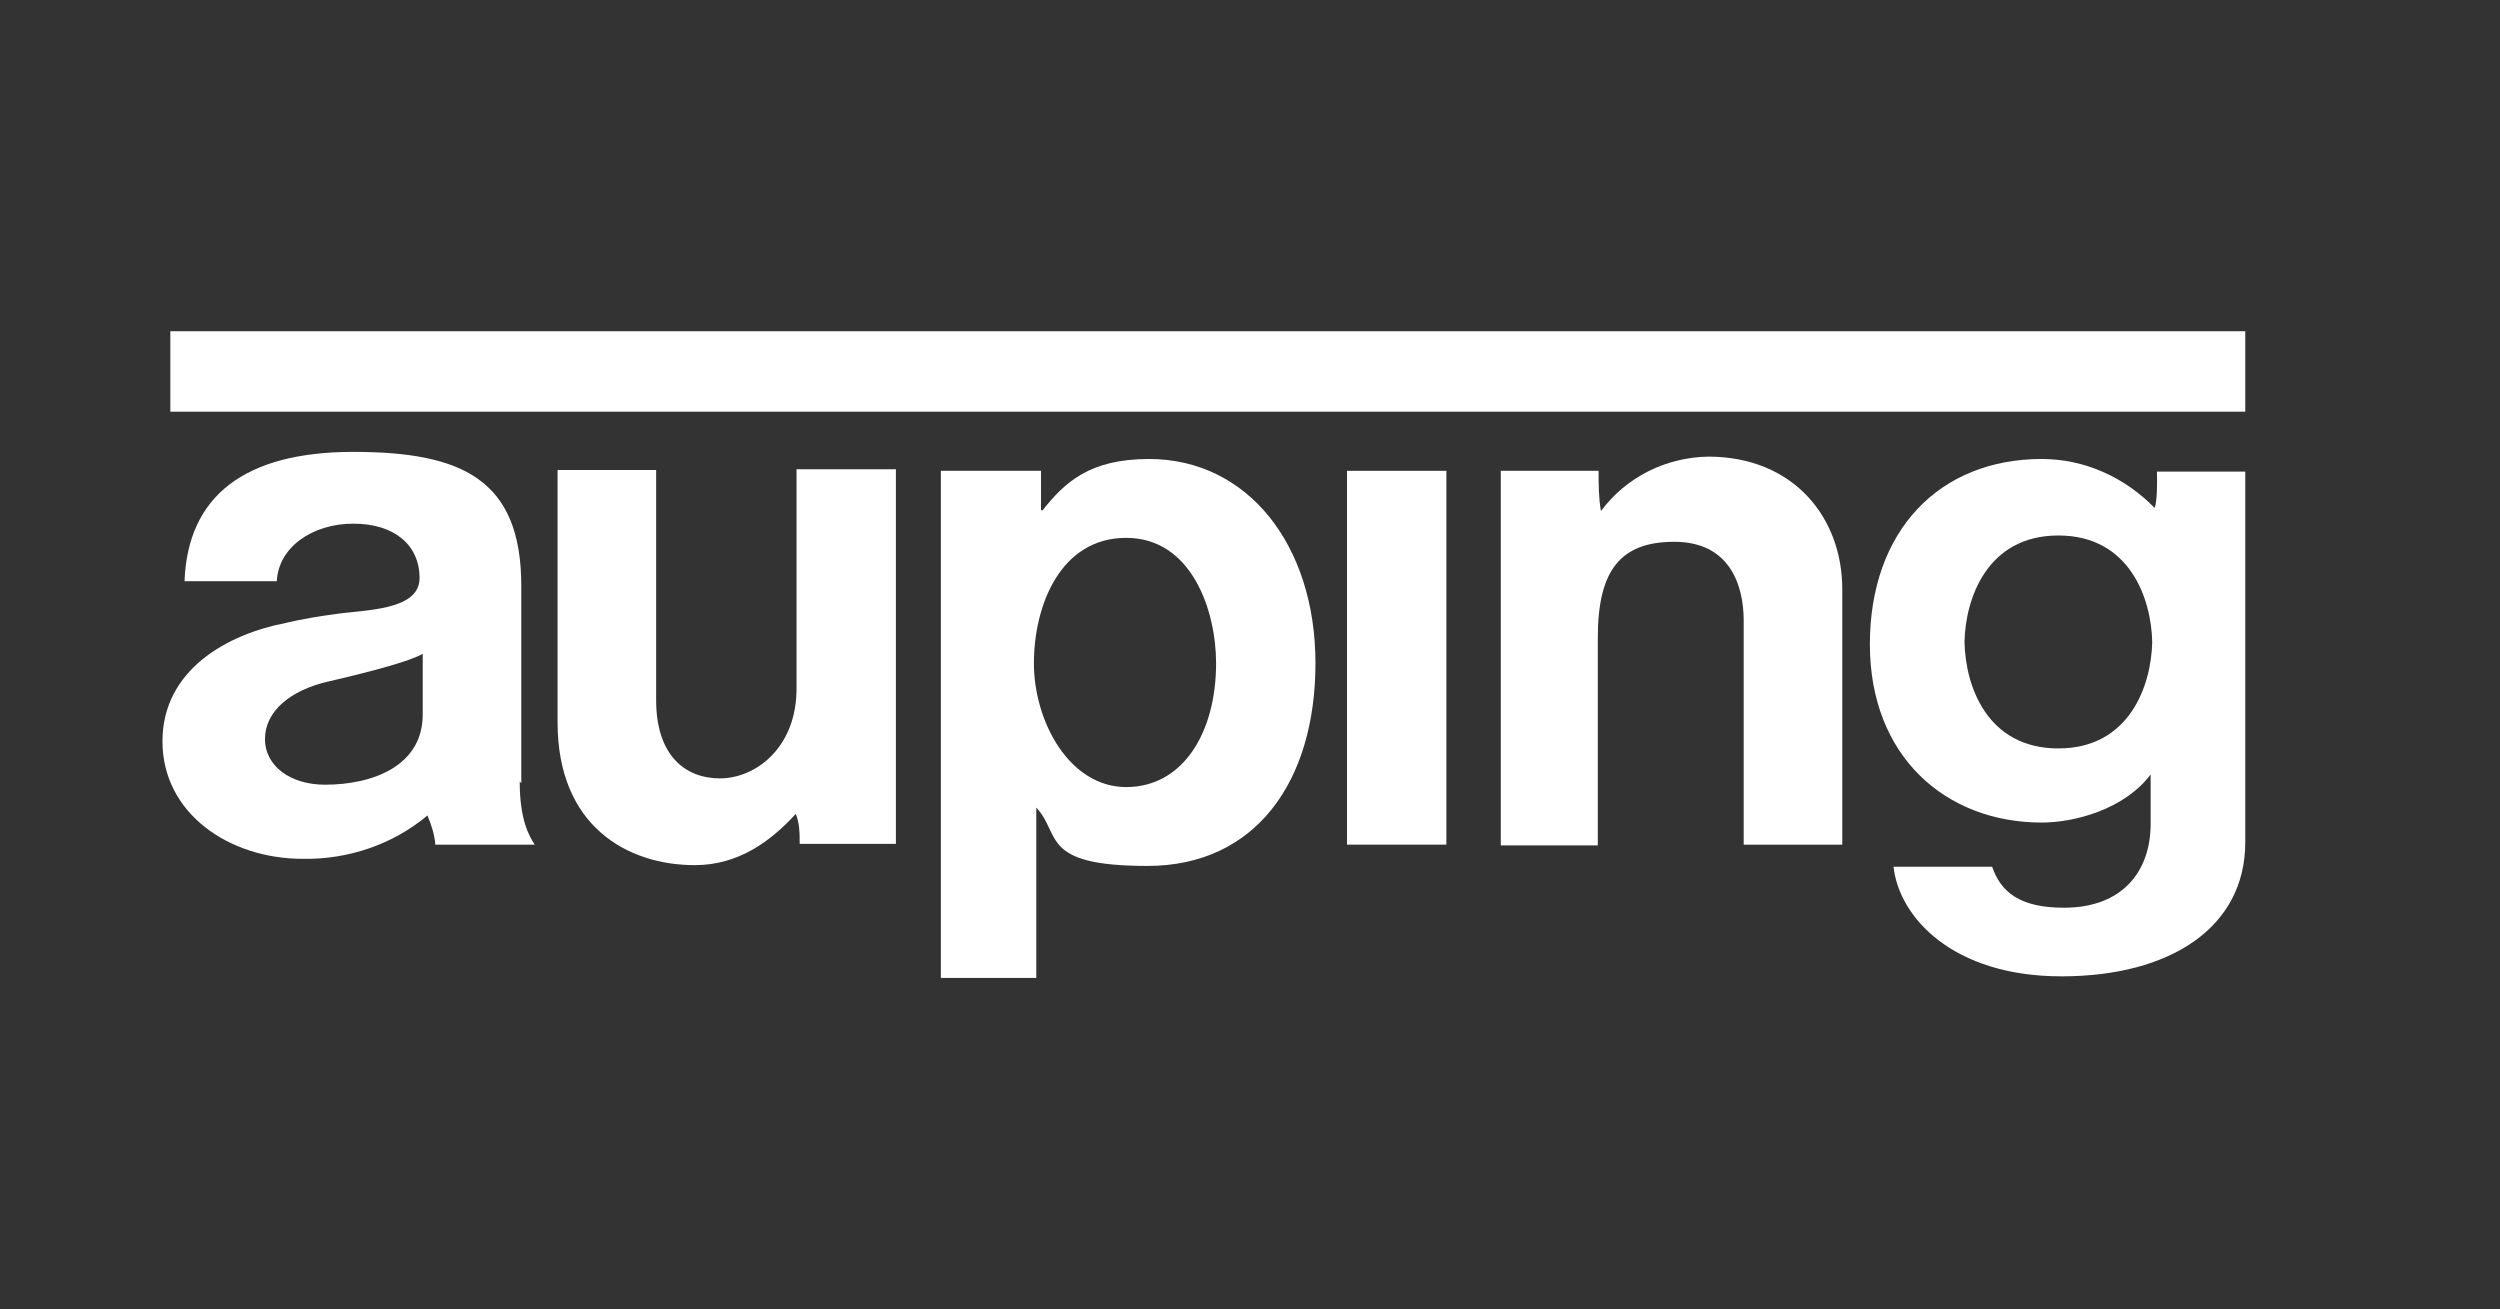
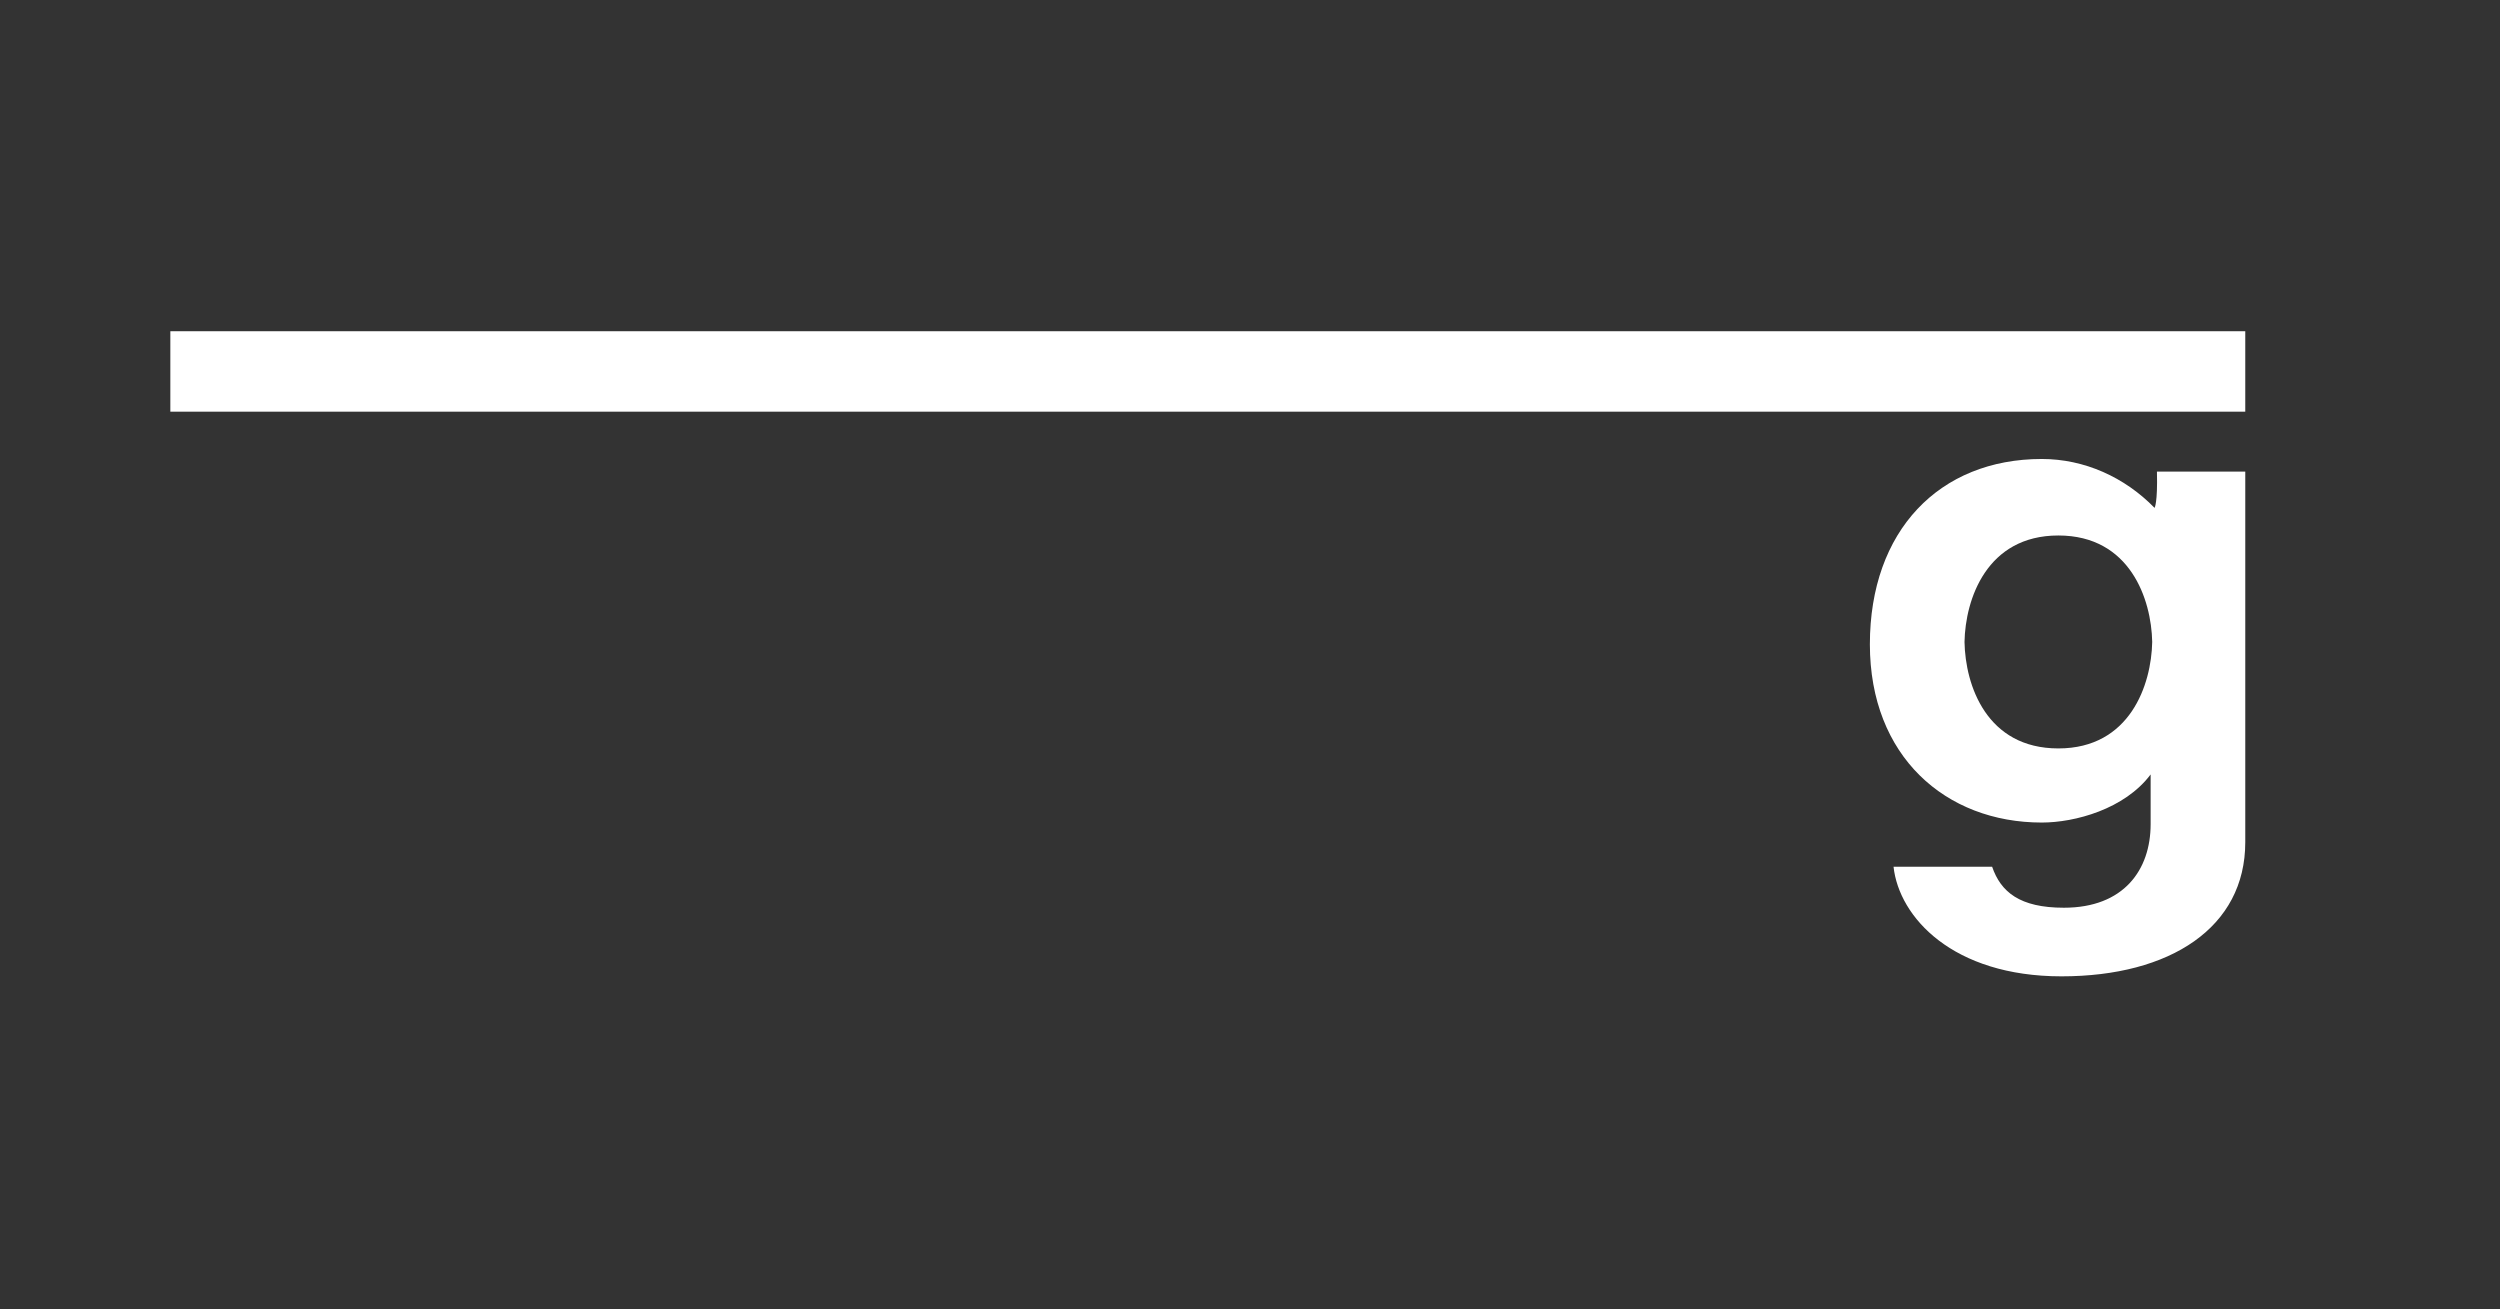
<svg xmlns="http://www.w3.org/2000/svg" id="Layer_1" version="1.1" viewBox="0 0 317 166">
  <rect x="0" y="0" width="317" height="166" fill="#333333" stroke="none" />
  <defs>
    <style> .st0 { fill: none; } .st1 { fill: #fff; } .st2 { clip-path: url(#clippath); } </style>
    <clipPath id="clippath">
      <rect class="st0" width="317" height="166" />
    </clipPath>
  </defs>
  <g class="st2">
    <g id="Auping">
      <g id="Group_267">
        <g id="Group_266">
-           <path id="Path_532" class="st1" d="M65.9,99.1c0,4.9,1.2,6.9,1.9,8h-12.6c-.1-1.3-.5-2.5-1-3.7-4.4,3.7-10.1,5.6-15.8,5.5-9.4,0-17.8-5.8-17.8-14.9s8.3-13.6,15.6-15c0,0,2.3-.6,6.1-1.1,3.8-.6,10.9-.4,10.9-4.6s-3.2-6.9-8.4-6.9-9.5,3-9.7,7.3h-11.7c.4-10.8,7.6-16.4,21.4-16.4s21.3,3.5,21.3,17v25h0ZM53.6,82.9c-1.5.9-6.3,2.2-11.9,3.5-4.9,1.1-8.1,3.8-8.1,7.3s3.3,5.8,7.6,5.8c6.1,0,12.4-2.4,12.4-8.9v-7.7h0Z" />
-           <path id="Path_533" class="st1" d="M113.6,107h-12.2c0-1.3,0-2.6-.5-3.8h0c-3.1,3.4-7.2,6.5-12.8,6.5-8.5,0-17.4-4.9-17.4-18.1v-32h12.5v29.2c0,6.9,3.6,9.9,8.1,9.9s9.8-3.9,9.7-11.6v-27.6h12.6v47.4h0Z" />
-           <path id="Path_534" class="st1" d="M119.3,59.7h12.7v5h.2c2.8-3.5,5.9-6.5,13.5-6.5,12.5,0,21.1,10.9,21.1,25.9s-7.6,25.7-21.3,25.7-10.9-4-14.1-7.4v21.6h-12.1V59.7ZM154.2,84.1c0-6.7-3.1-15.9-11.4-15.9s-11.7,8.5-11.7,15.9,4.5,15.7,11.7,15.7,11.4-6.9,11.4-15.7Z" />
-           <path id="Path_535" class="st1" d="M170.8,59.7h12.6v47.4h-12.6v-47.4Z" />
-           <path id="Path_536" class="st1" d="M190.3,59.7h12.4c0,1.7,0,3.4.3,5.1h0c3.2-4.3,8.2-6.8,13.6-6.9,10.8,0,17,7.7,17,16.8v32.4h-12.5v-28.4c0-4.7-1.9-10-8.8-10s-9.7,3.7-9.7,12.2v26.3h-12.3v-47.4Z" />
          <path id="Path_537" class="st1" d="M284.7,106.8c0,10.8-9.5,17-23.3,17s-20.6-7.5-21.3-13.9h12.5c1.1,3.2,3.5,5.2,9.1,5.2,7.6,0,11-4.8,11-10.6v-6.3c-3.3,4.4-9.6,6.1-13.8,6.1-12.2,0-21.8-8.4-21.8-22.6,0-14.4,8.8-23.5,21.8-23.5,5.4,0,10.5,2.3,14.3,6.2h0s.4-.6.3-4.6h11.2v47.1h0ZM261,67.9c-9.1,0-11.8,8.1-11.9,13.5.1,5.5,2.8,13.5,11.9,13.5s11.8-8.1,11.9-13.5c-.1-5.4-2.8-13.5-11.9-13.5Z" />
          <rect id="Rectangle_202" class="st1" x="21.6" y="42" width="263.1" height="10.2" />
        </g>
      </g>
    </g>
  </g>
</svg>